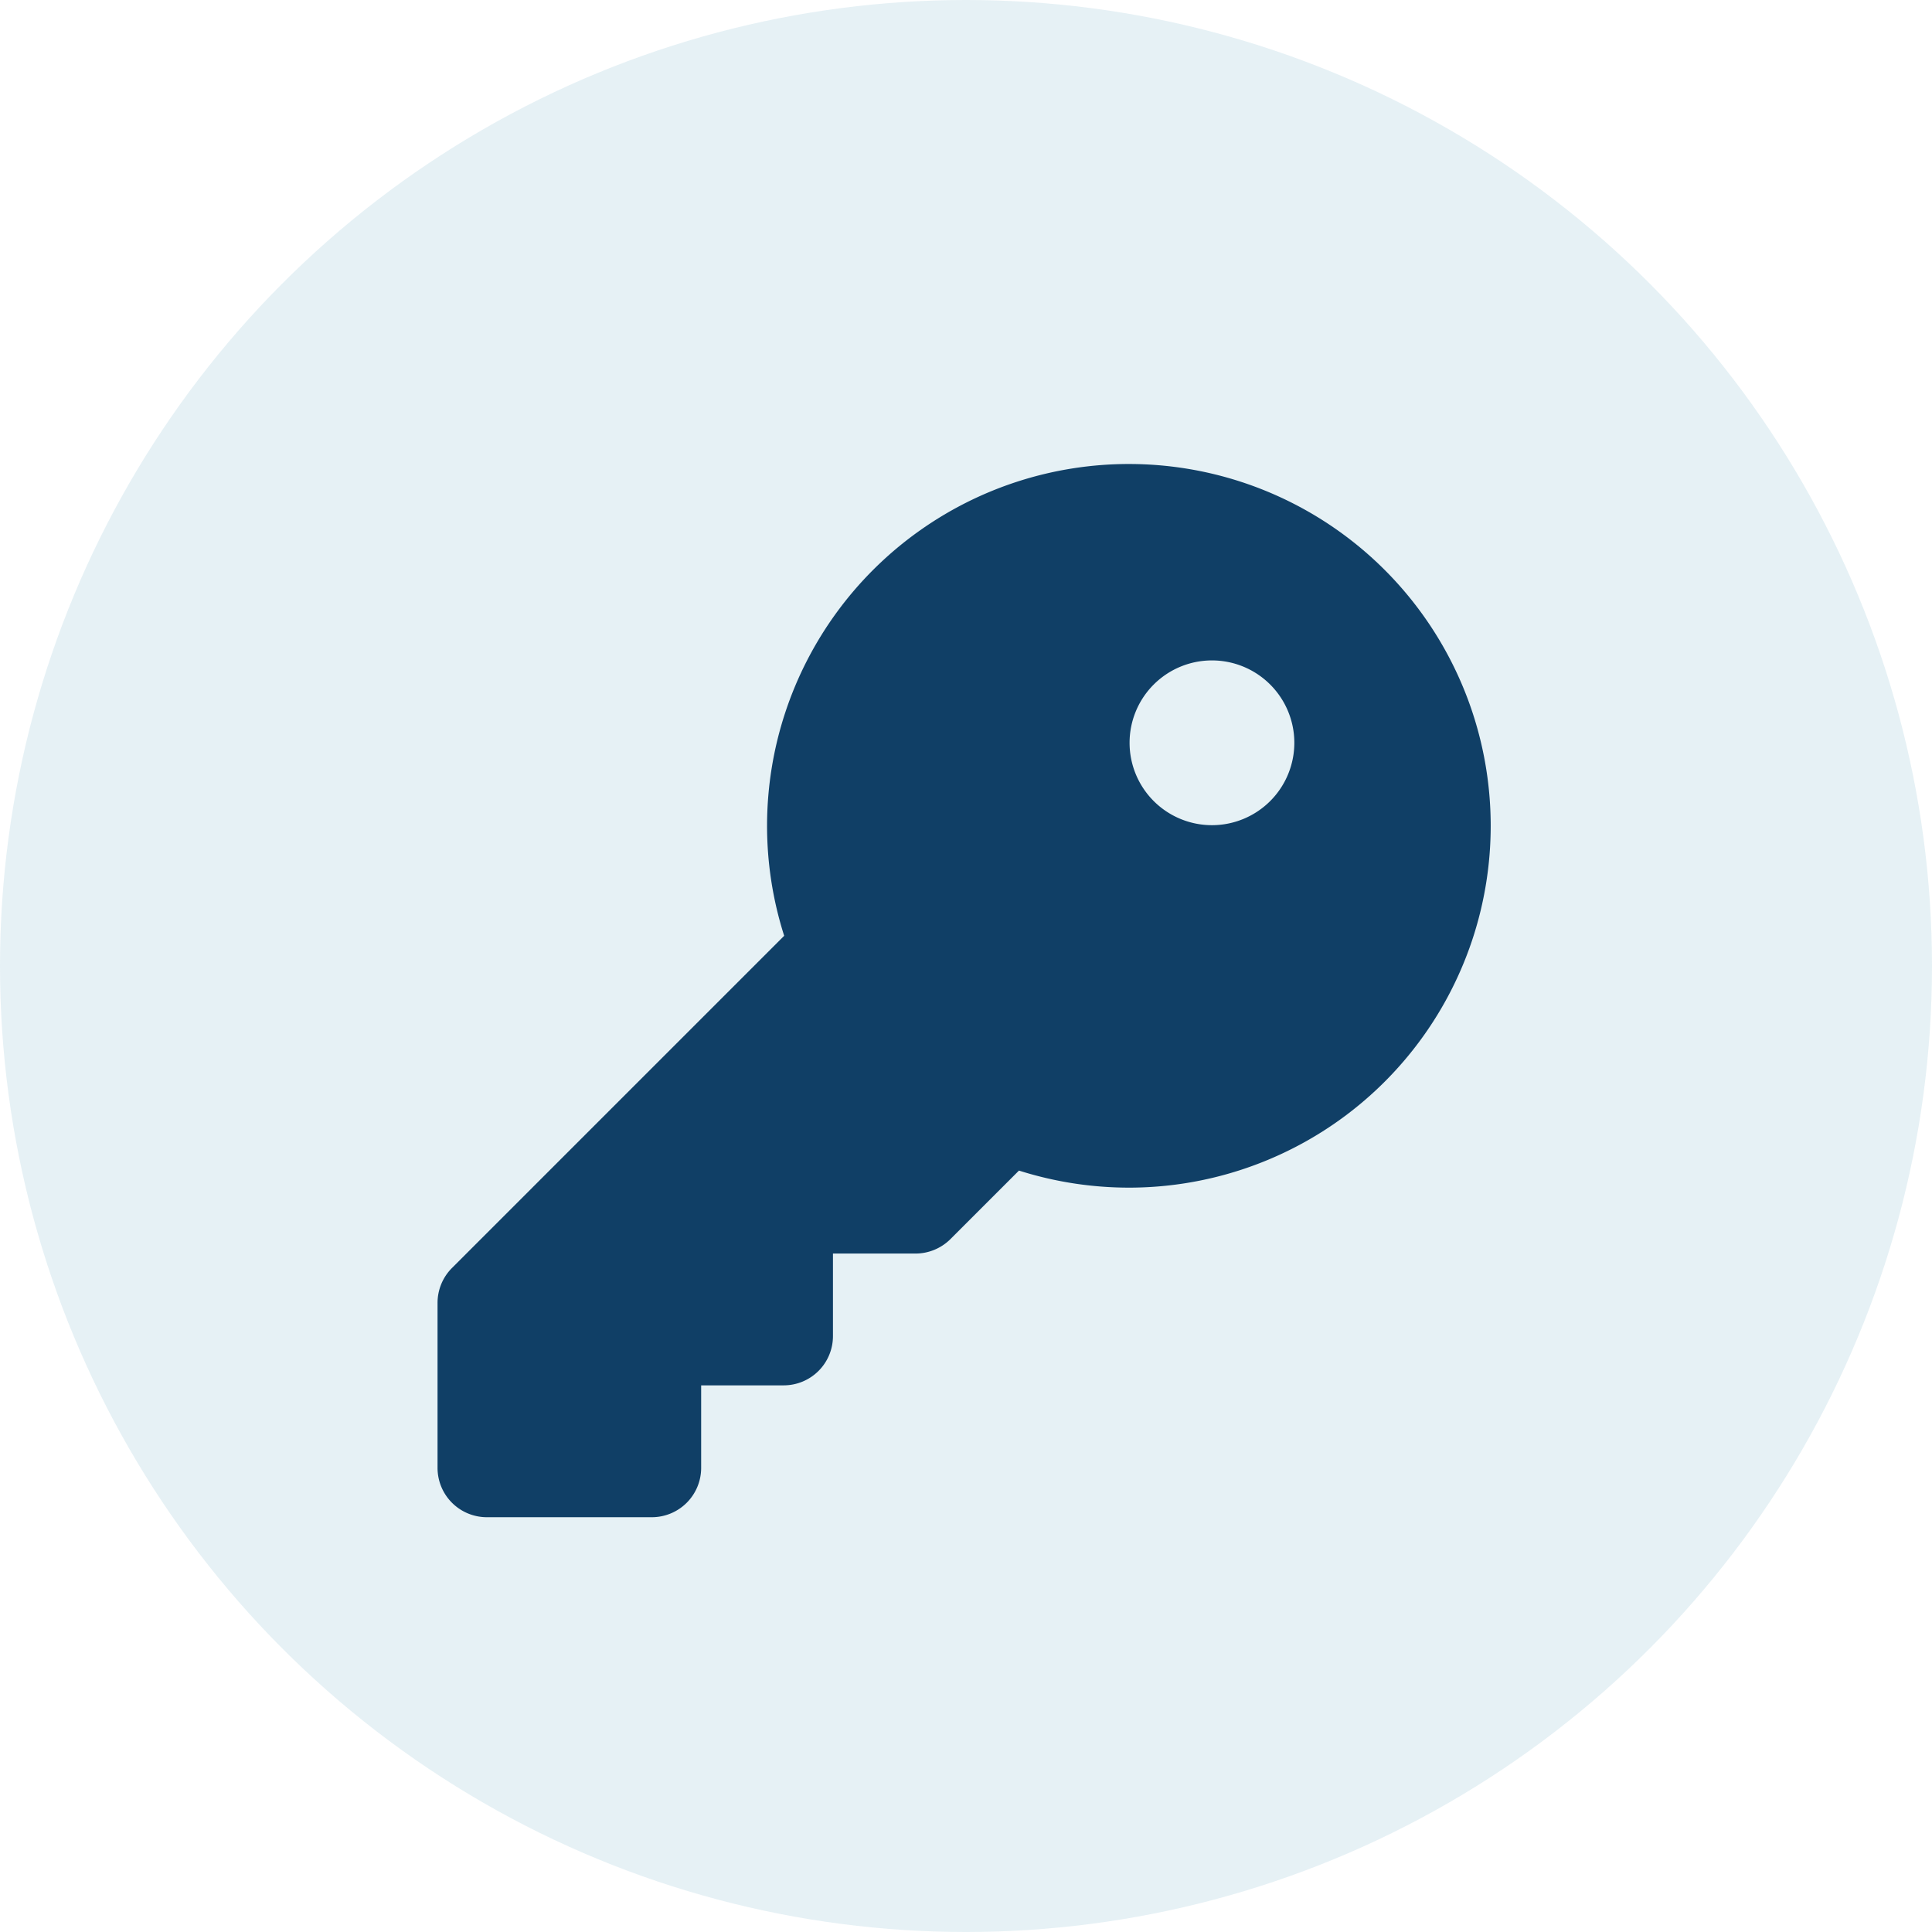
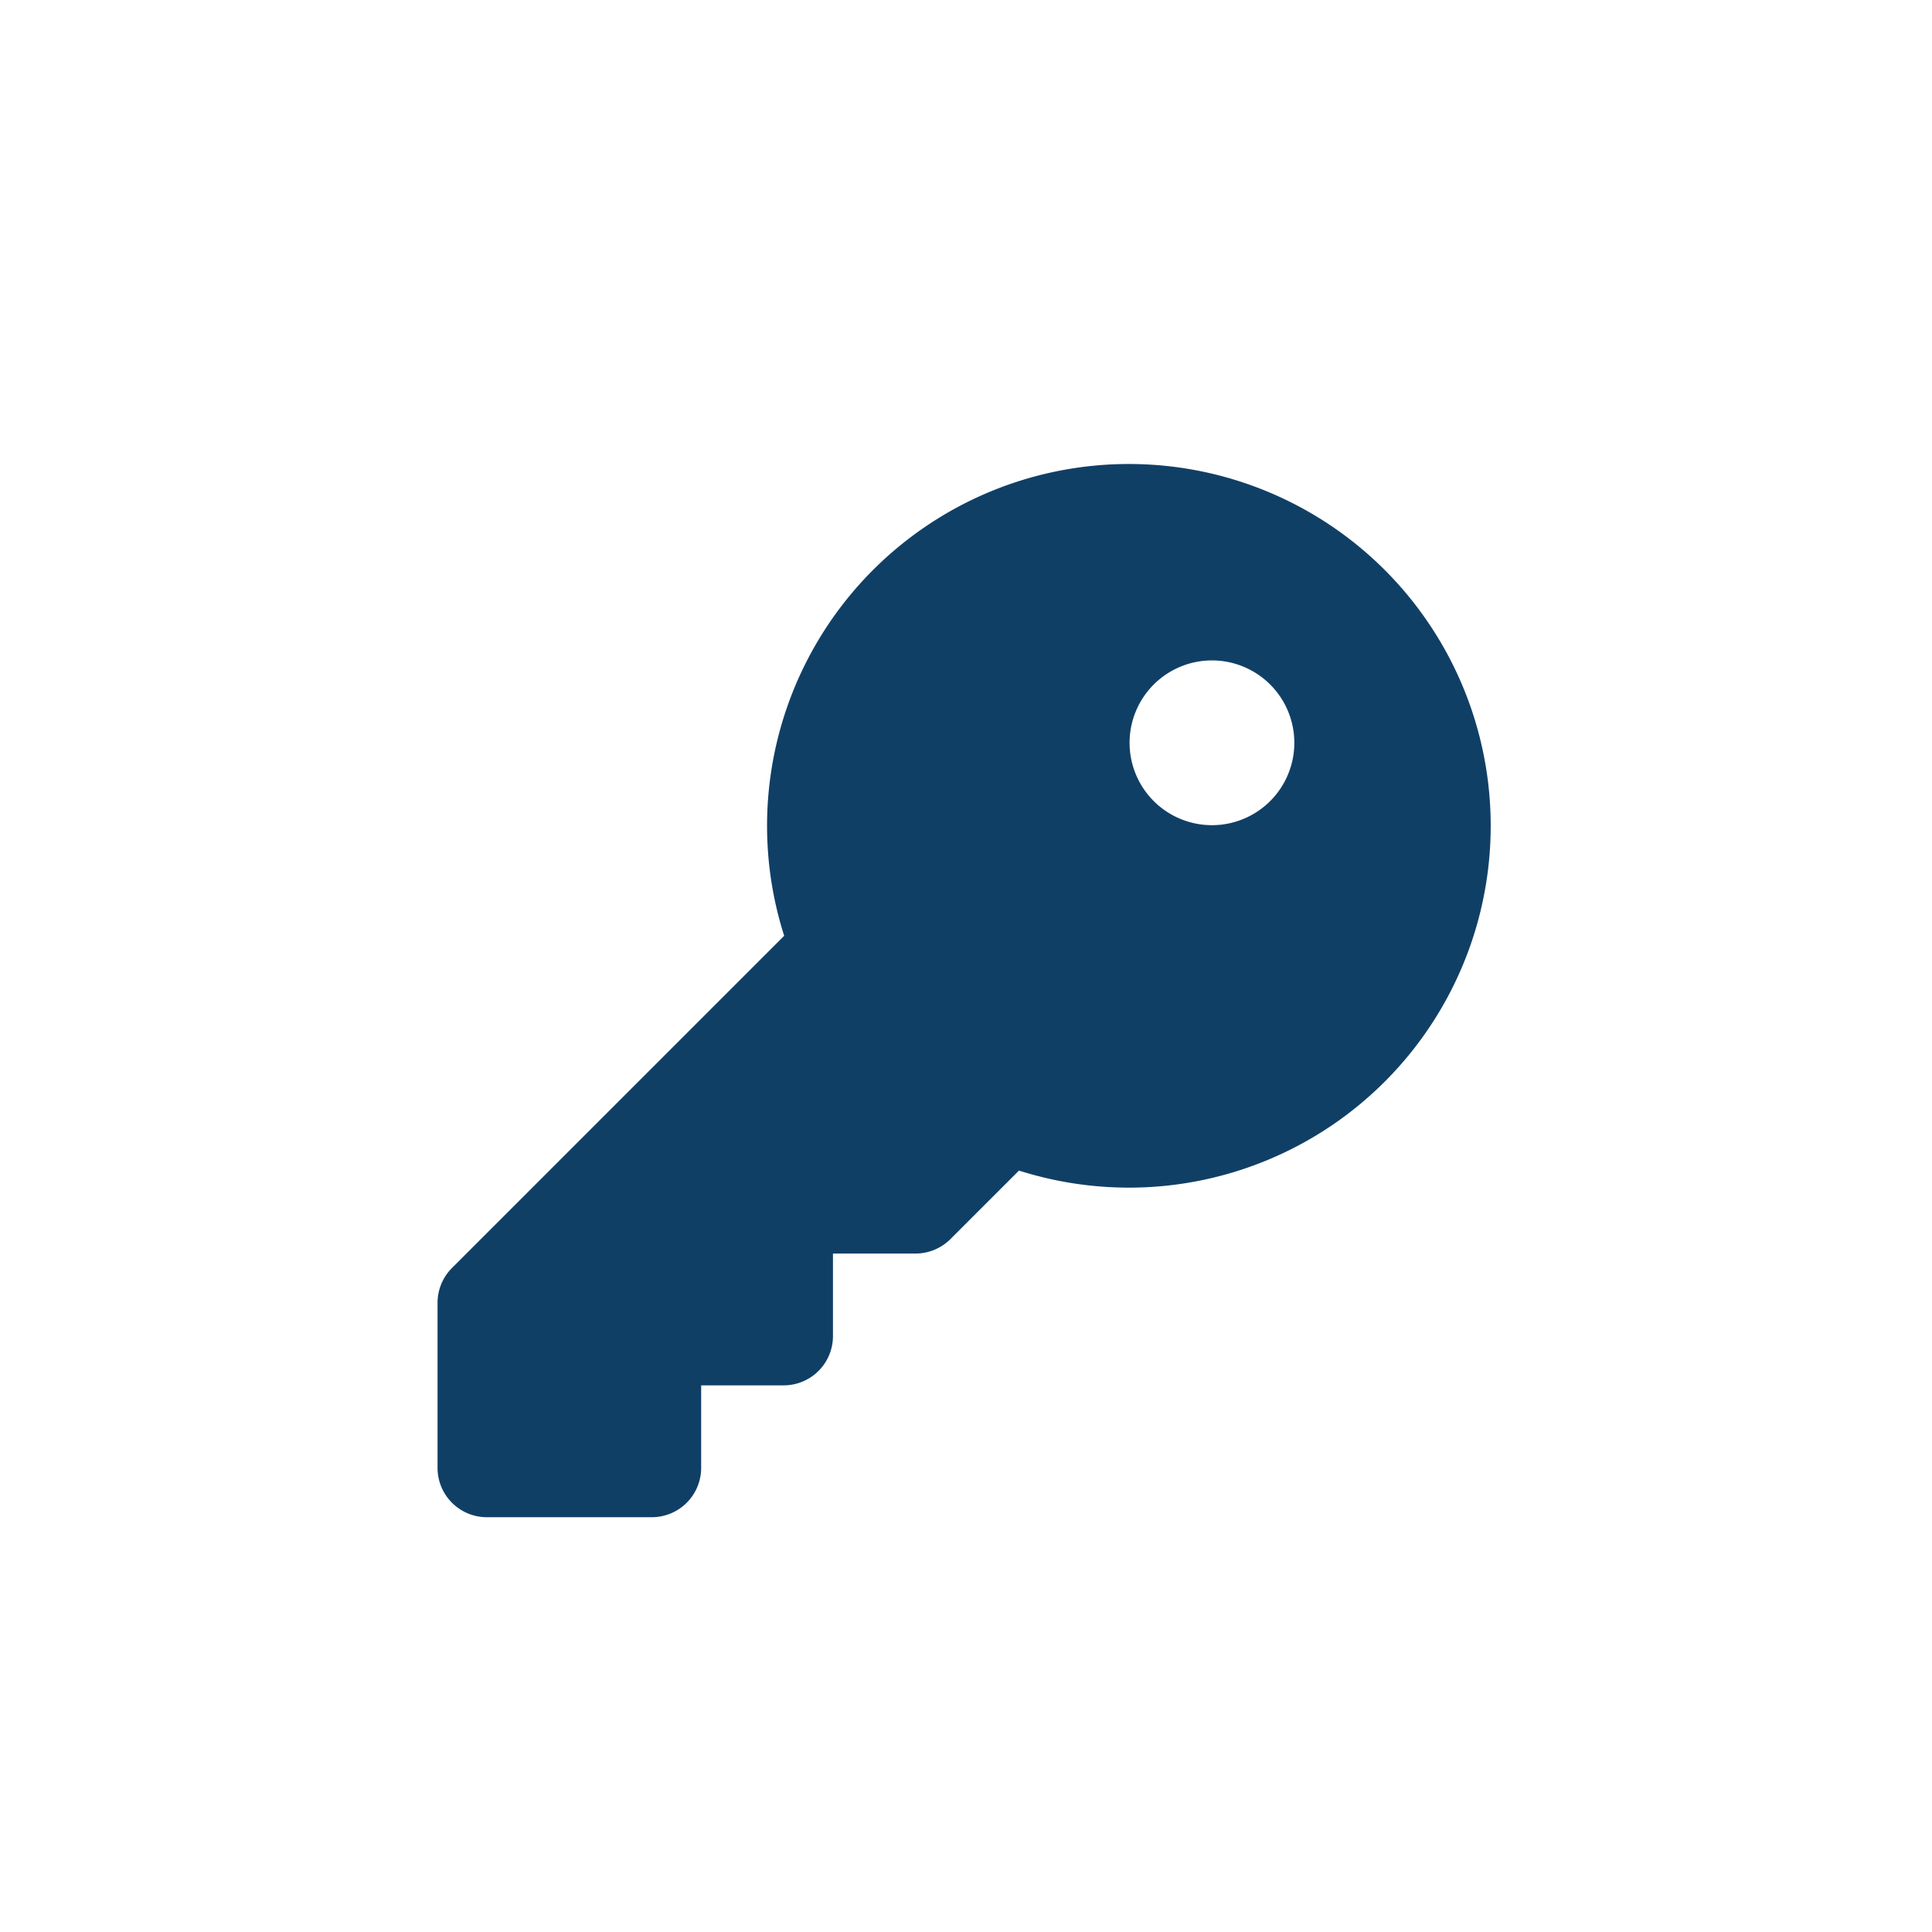
<svg xmlns="http://www.w3.org/2000/svg" viewBox="0 0 360 360">
  <defs>
    <style>.cls-1{fill:#02759f;opacity:0.1;}.cls-2{fill:#103f66;}</style>
  </defs>
  <g id="Layer_2" data-name="Layer 2">
    <g id="Layer_1-2" data-name="Layer 1">
-       <circle class="cls-1" cx="180" cy="180" r="180" />
      <path class="cls-2" d="M210.48,221.3a67.42,67.42,0,1,0-64.36-46.93l-61.9,61.9a9.2,9.2,0,0,0-2.69,6.52V273.5a9.19,9.19,0,0,0,9.21,9.21h30.7a9.19,9.19,0,0,0,9.21-9.21V258.14H146a9.18,9.18,0,0,0,9.21-9.21V233.58h15.36a9.23,9.23,0,0,0,6.52-2.68l12.78-12.78A67.78,67.78,0,0,0,210.48,221.3Zm15.35-67.54a15.35,15.35,0,1,1,15.35-15.35A15.35,15.35,0,0,1,225.83,153.76Z" />
    </g>
  </g>
</svg>